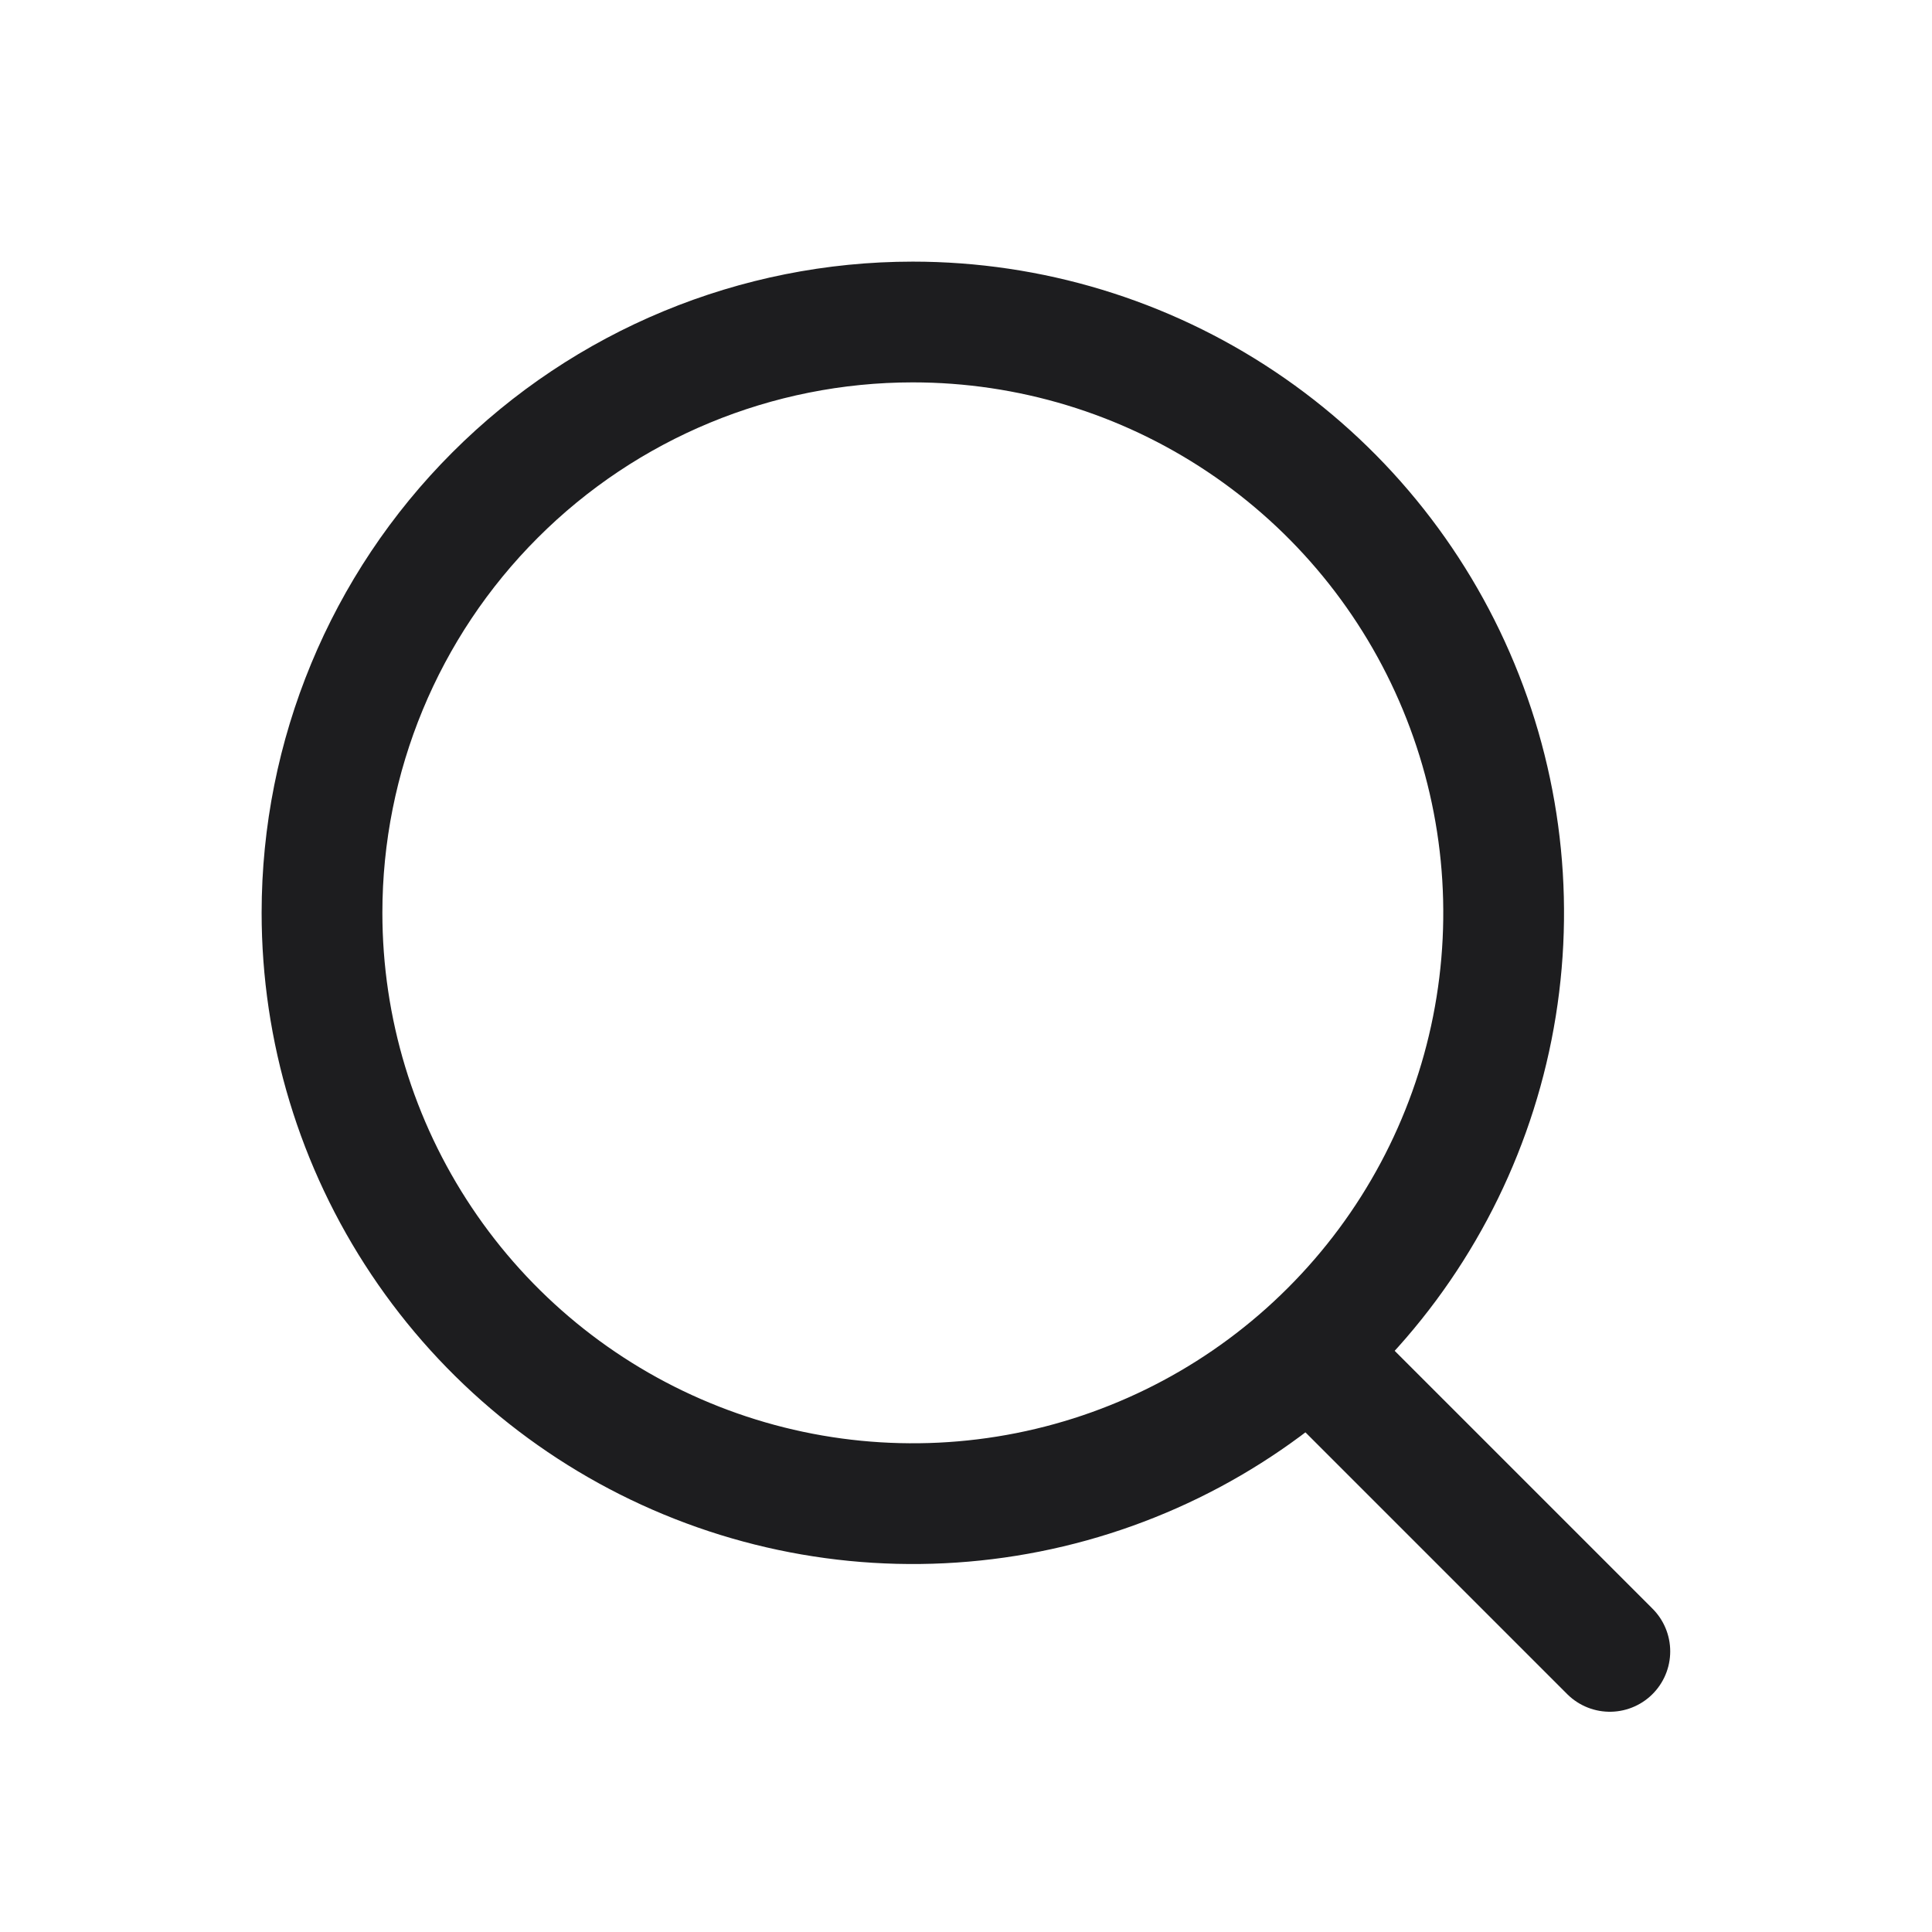
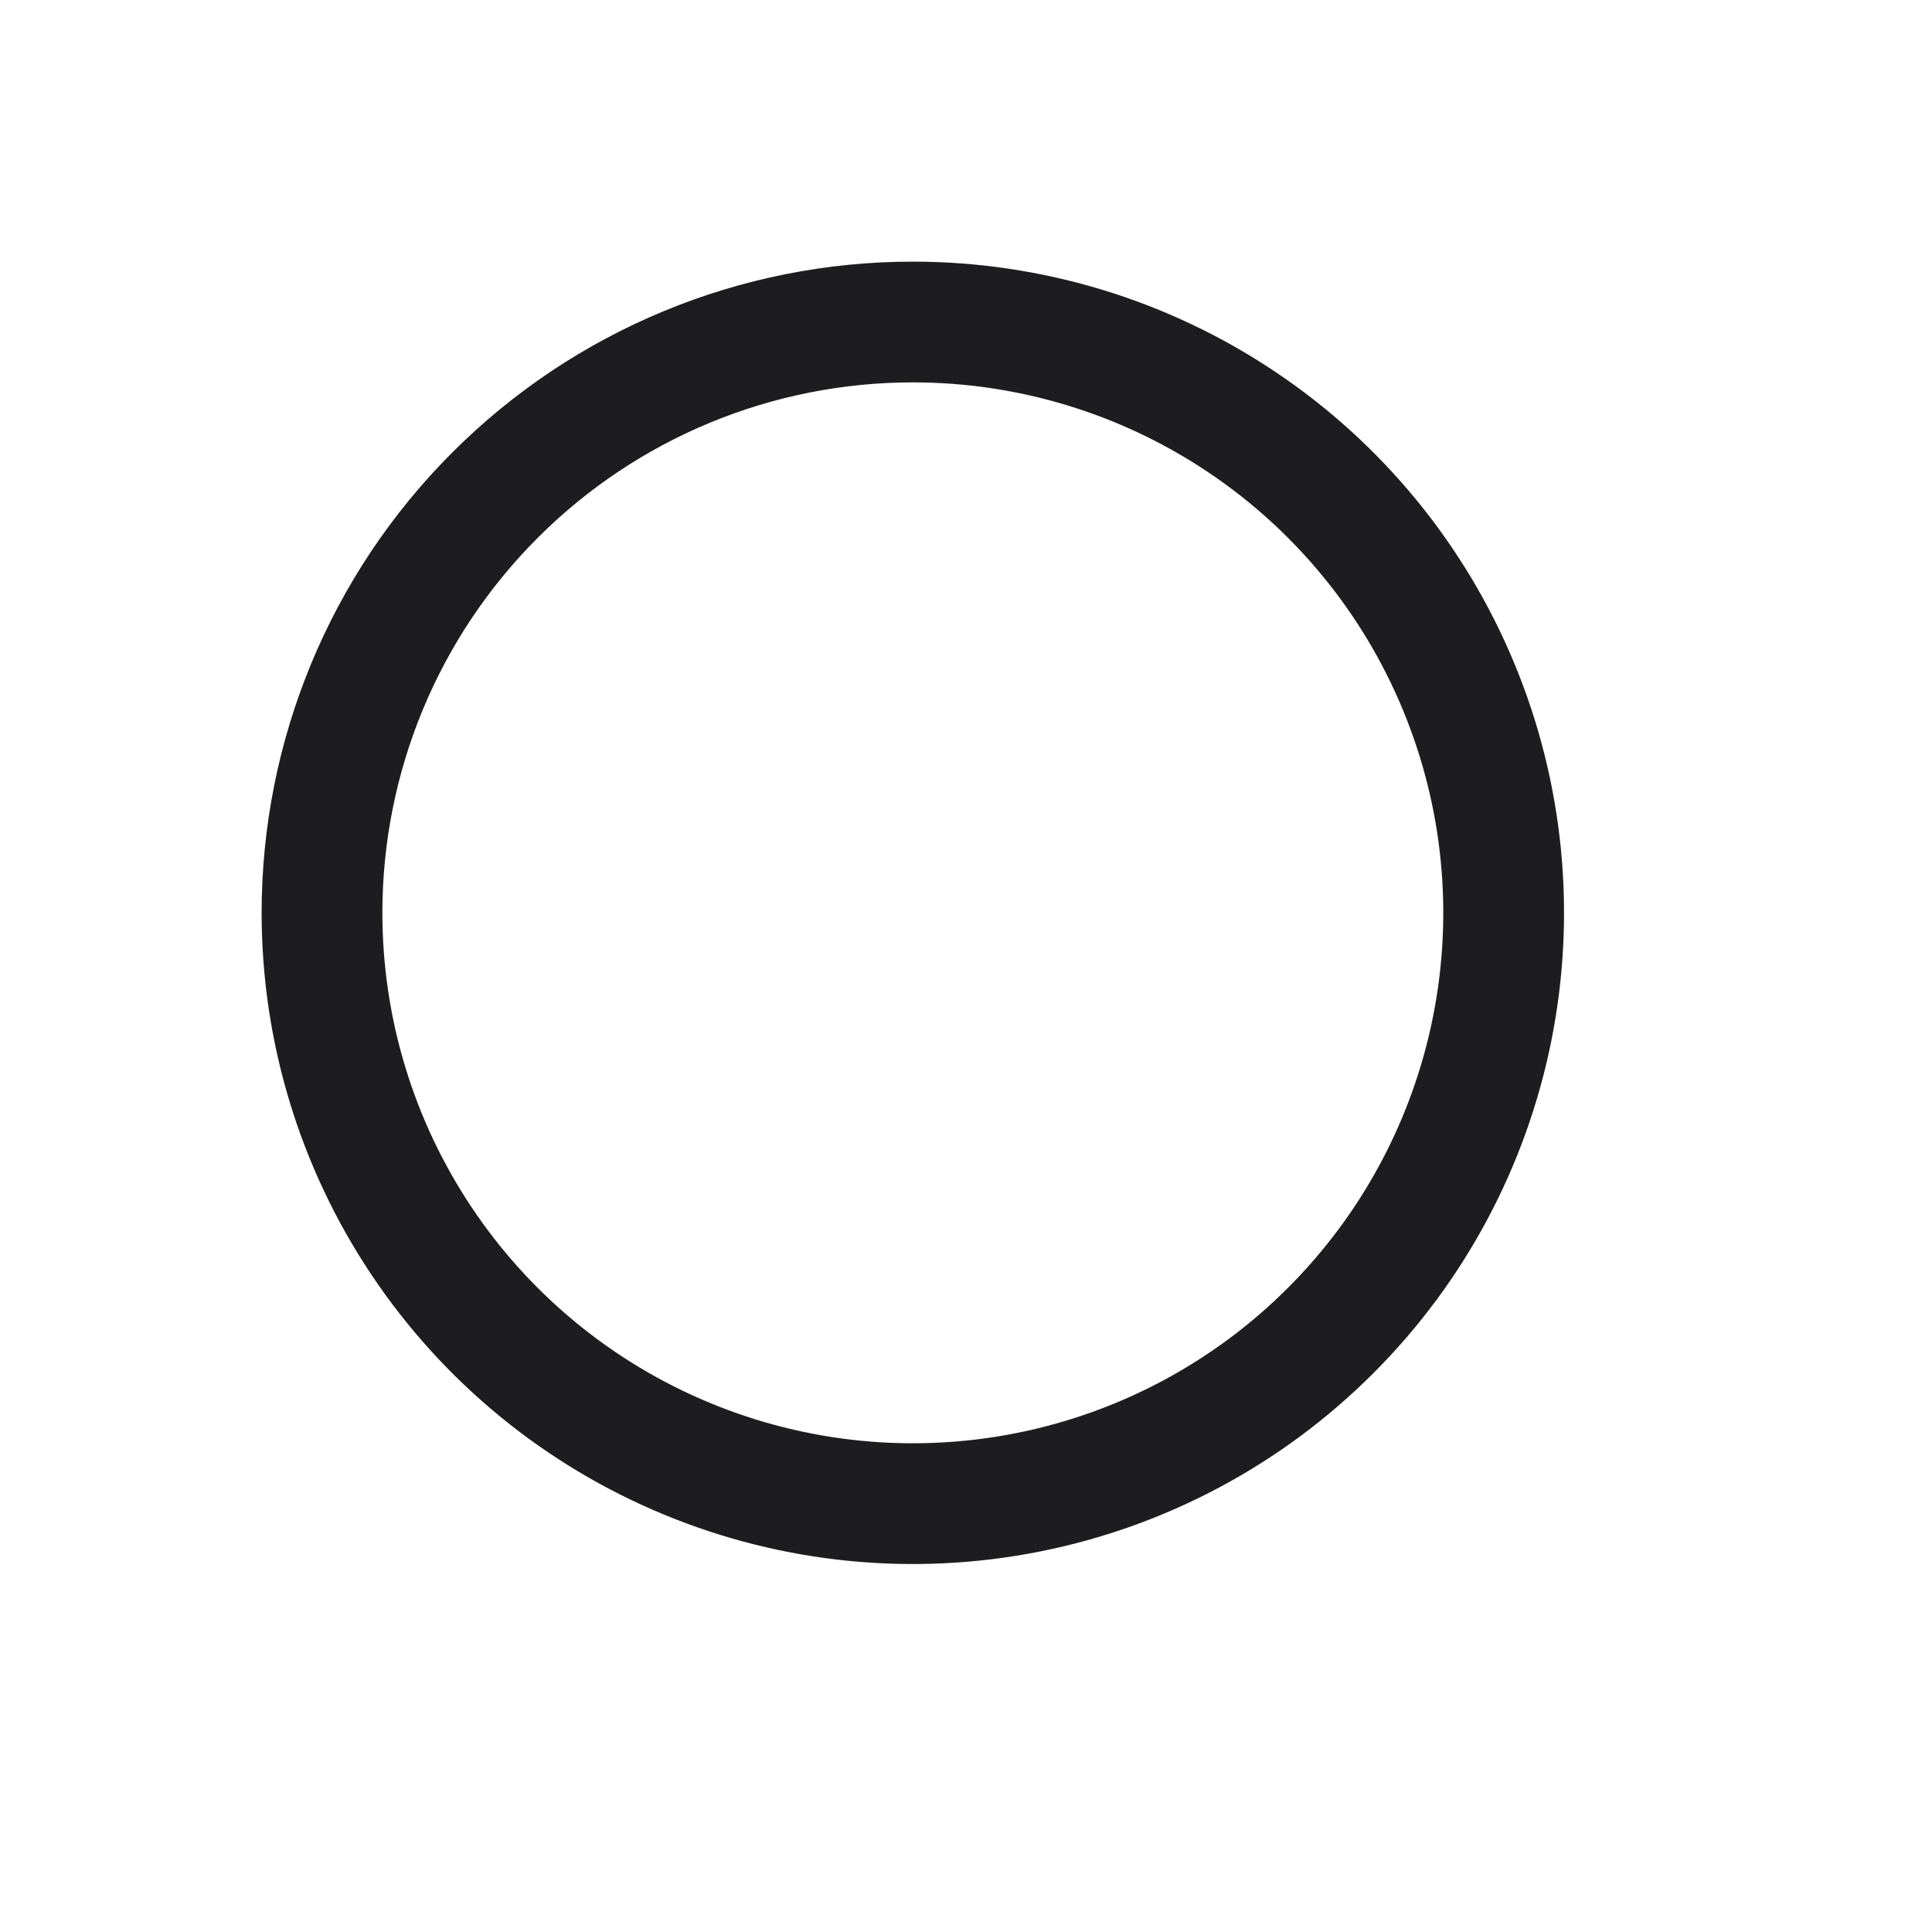
<svg xmlns="http://www.w3.org/2000/svg" width="24" height="24" viewBox="0 0 24 24" fill="none">
-   <path d="M16.328 16.844L19.998 20.514" stroke="#1D1D1F" stroke-width="1.5" stroke-linecap="round" stroke-linejoin="round" />
  <path d="M11.339 4C12.791 4 14.21 4.43 15.417 5.237C16.624 6.043 17.565 7.19 18.12 8.531C18.676 9.872 18.821 11.348 18.538 12.771C18.255 14.195 17.556 15.503 16.529 16.529C15.503 17.556 14.195 18.255 12.771 18.538C11.348 18.821 9.872 18.676 8.531 18.12C7.19 17.565 6.043 16.624 5.237 15.417C4.43 14.21 4 12.791 4 11.339C4 9.393 4.773 7.526 6.15 6.15C7.526 4.773 9.393 4 11.339 4Z" stroke="#1D1D1F" stroke-width="1.5" stroke-linecap="round" />
</svg>